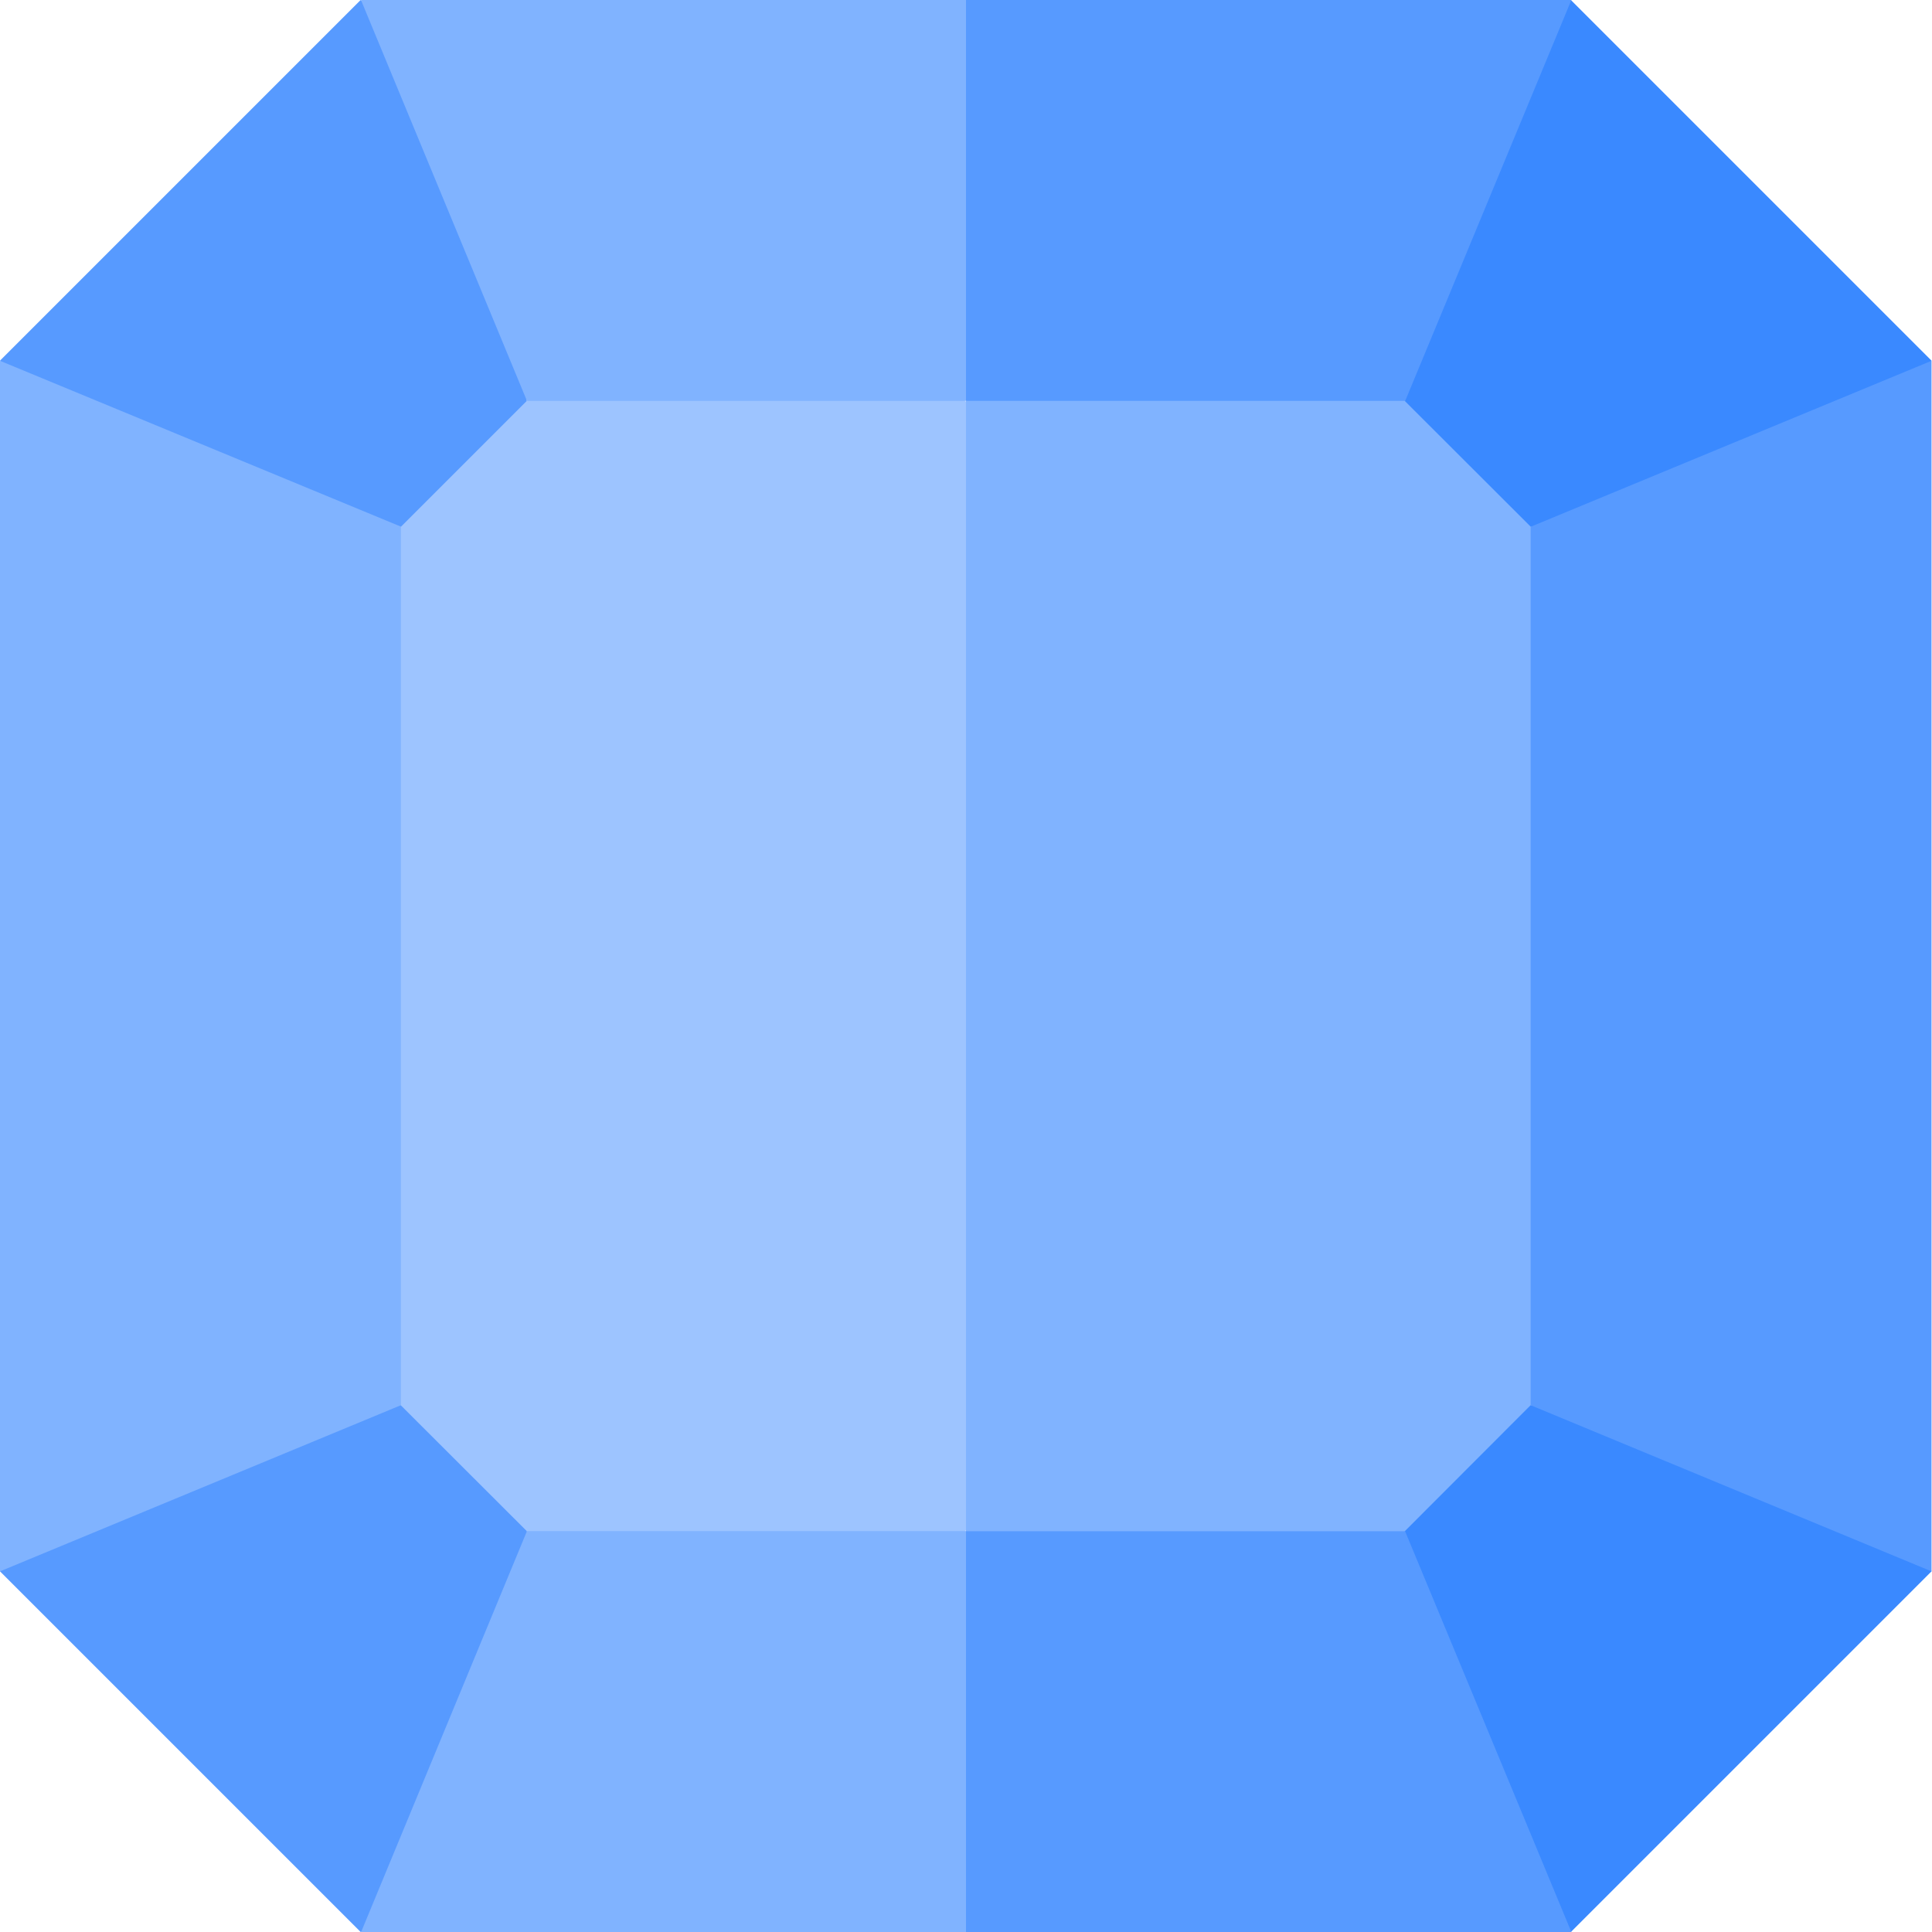
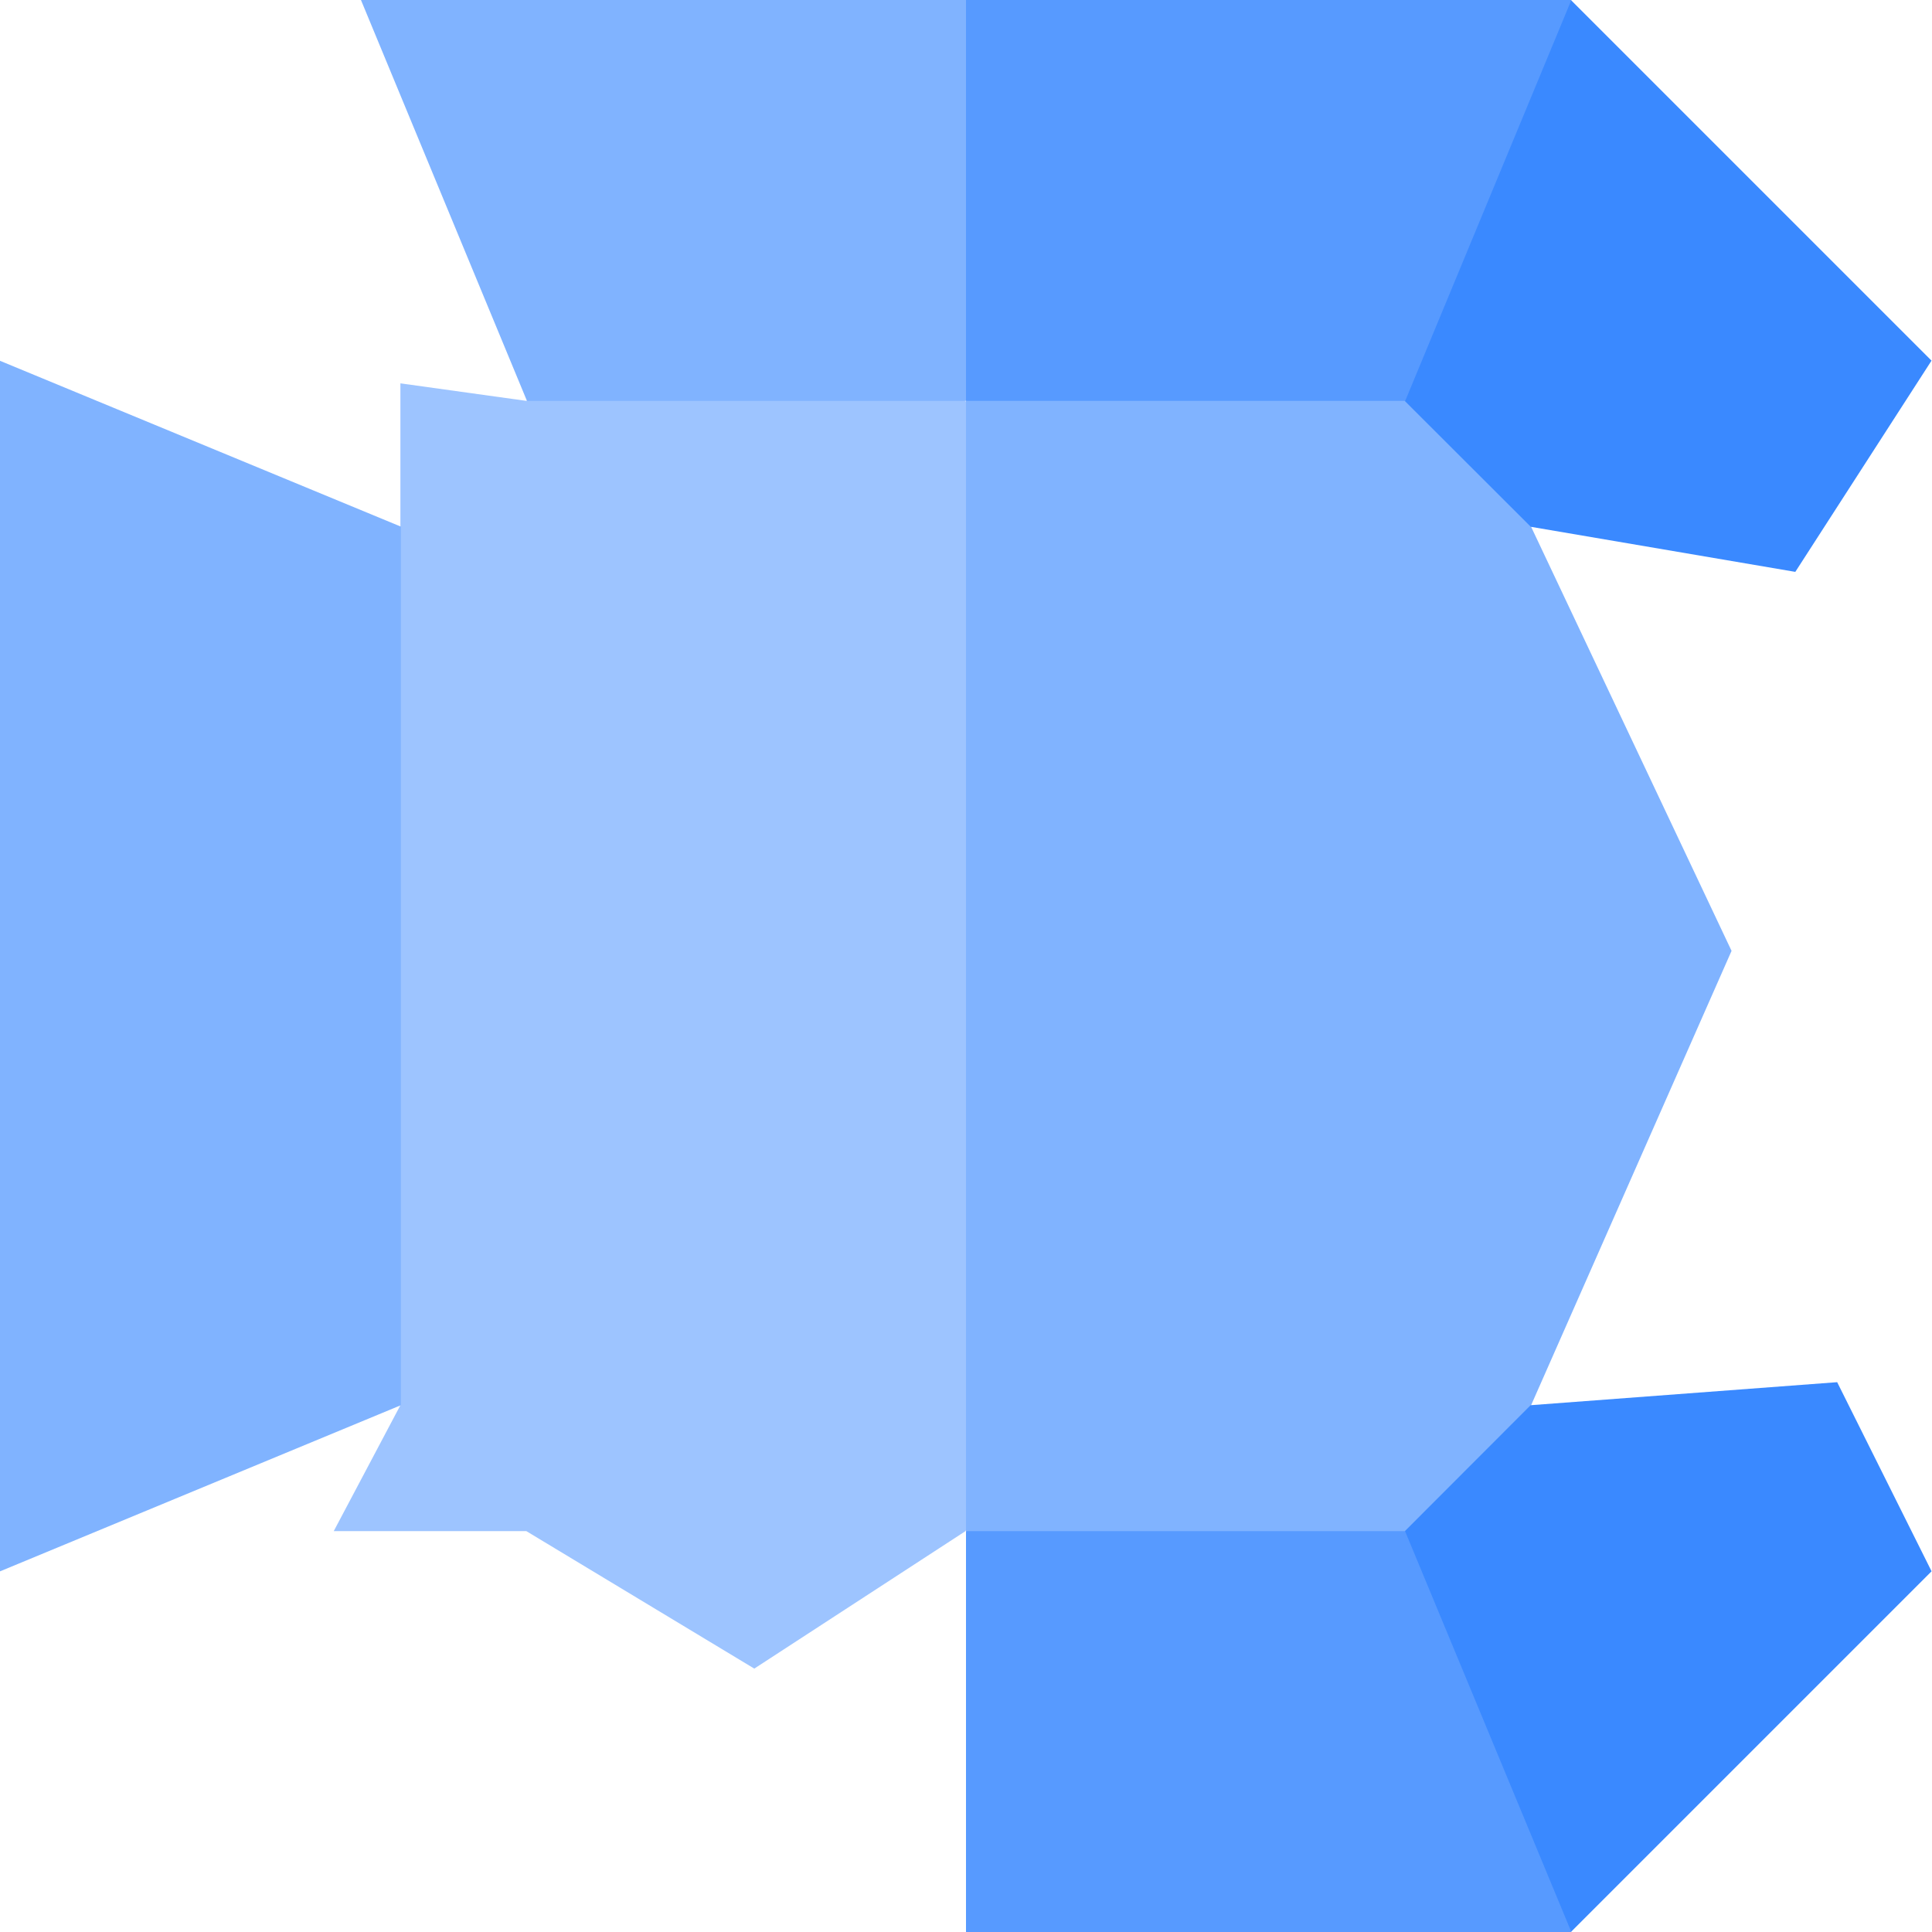
<svg xmlns="http://www.w3.org/2000/svg" width="12" height="12" viewBox="0 0 12 12" fill="none">
  <g clip-path="url(#clip0_1801_1826)">
    <path d="M3.27 2.49l-.783-.109v.89L1.242 6l1.245 2.728-.414.782h1.196l1.416.854 1.312-.854L7.651 6 5.997 2.49l-1.312-.726-1.416.726z" fill="#9DC4FF" />
    <path d="M8.728 2.49l-1.074-.726L6 2.49v7.02l1.447.967 1.281-.967h.782v-.782l1.245-2.822L9.51 3.272l.25-.782H8.727z" fill="#80B3FF" />
-     <path d="M9.76 12H2.243l1.031-2.49H8.73L9.76 12z" fill="#9DC4FF" />
-     <path d="M11.997 2.24l-.846 1.312-1.643-.28-.783-.782-.35-1.37L9.757 0l2.24 2.24zm0 7.52L9.757 12l-1.39-.815.358-1.674.782-.783 1.904-.143.586 1.174z" fill="#3A89FF" />
-     <path d="M11.997 2.24v7.52l-2.49-1.032V3.272l2.49-1.031zM3.272 9.51l.598 1.536L2.24 12 0 9.76l1.029-1.505 1.46.473.783.782zm0-7.02l-.782.782H.73L0 2.24 2.24 0l1.032.96v1.53z" fill="#579AFF" />
+     <path d="M11.997 2.24l-.846 1.312-1.643-.28-.783-.782-.35-1.37L9.757 0l2.24 2.24zm0 7.52L9.757 12l-1.39-.815.358-1.674.782-.783 1.904-.143.586 1.174" fill="#3A89FF" />
    <path d="M2.49 3.272v5.456L0 9.76V2.241l2.49 1.03zM2.242 0l1.031 2.49h2.729l1.135-1.37L6.002 0h-3.76z" fill="#80B3FF" />
    <path d="M9.76 0H6v2.49h2.728L9.76 0z" fill="#579AFF" />
-     <path d="M3.273 9.51L2.243 12h3.759l1.135-1.245L6.002 9.51H3.273z" fill="#80B3FF" />
    <path d="M8.728 9.51H6V12h3.76L8.727 9.51z" fill="#579AFF" />
  </g>
  <defs>
    <clipPath id="clip0_1801_1826">
      <path fill="#fff" d="M0 0h12v12H0z" />
    </clipPath>
  </defs>
</svg>